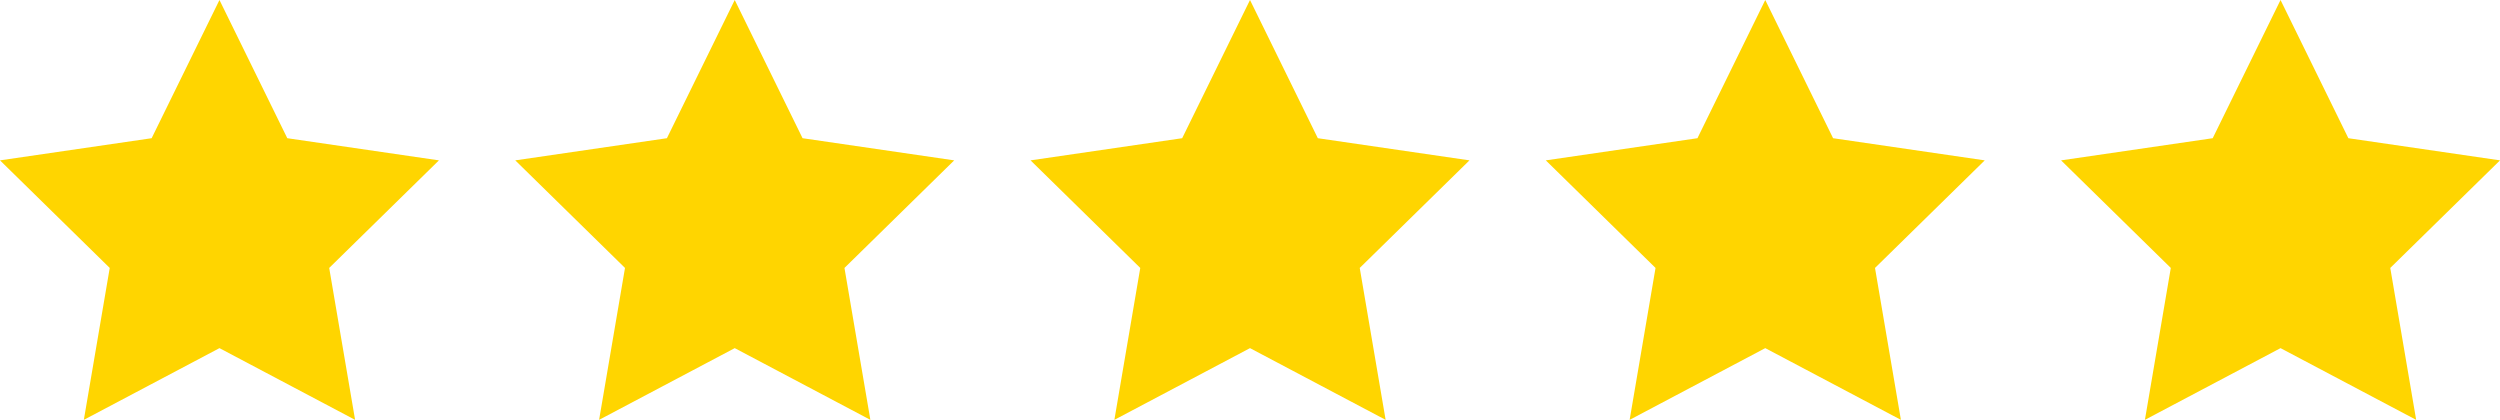
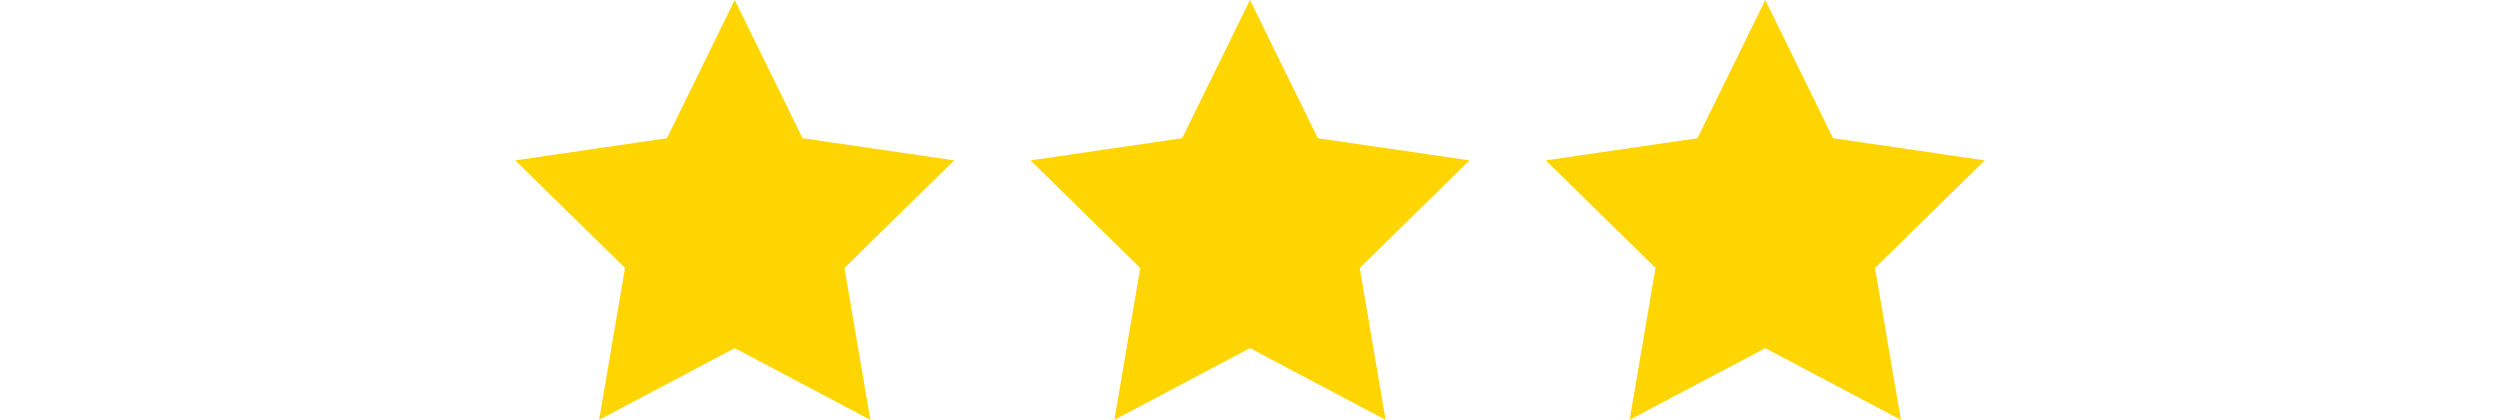
<svg xmlns="http://www.w3.org/2000/svg" width="131px" height="22px" viewBox="0 0 131 22" version="1.1">
  <g id="TT-touchpoints-review-stars" stroke="none" stroke-width="1" fill="none" fill-rule="evenodd">
    <g id="Group" fill="#FFD500">
-       <polygon id="Star-Copy-10" points="11.5 18.242 4.393 22 5.75 14.04 -2.3939184e-16 8.403 7.946 7.242 11.5 0 15.054 7.242 23 8.403 17.25 14.04 18.607 22" />
      <polygon id="Star-Copy-11" points="38.5 18.242 31.393 22 32.75 14.04 27 8.403 34.946 7.242 38.5 0 42.054 7.242 50 8.403 44.25 14.04 45.607 22" />
      <polygon id="Star-Copy-12" points="65.5 18.242 58.393 22 59.75 14.04 54 8.403 61.946 7.242 65.5 0 69.054 7.242 77 8.403 71.25 14.04 72.607 22" />
      <polygon id="Star-Copy-13" points="92.5 18.242 85.393 22 86.75 14.04 81 8.403 88.946 7.242 92.5 0 96.054 7.242 104 8.403 98.25 14.04 99.607 22" />
-       <polygon id="Star-Copy-53" points="119.5 18.242 112.393 22 113.75 14.04 108 8.403 115.946 7.242 119.5 0 123.054 7.242 131 8.403 125.25 14.04 126.607 22" />
    </g>
  </g>
</svg>